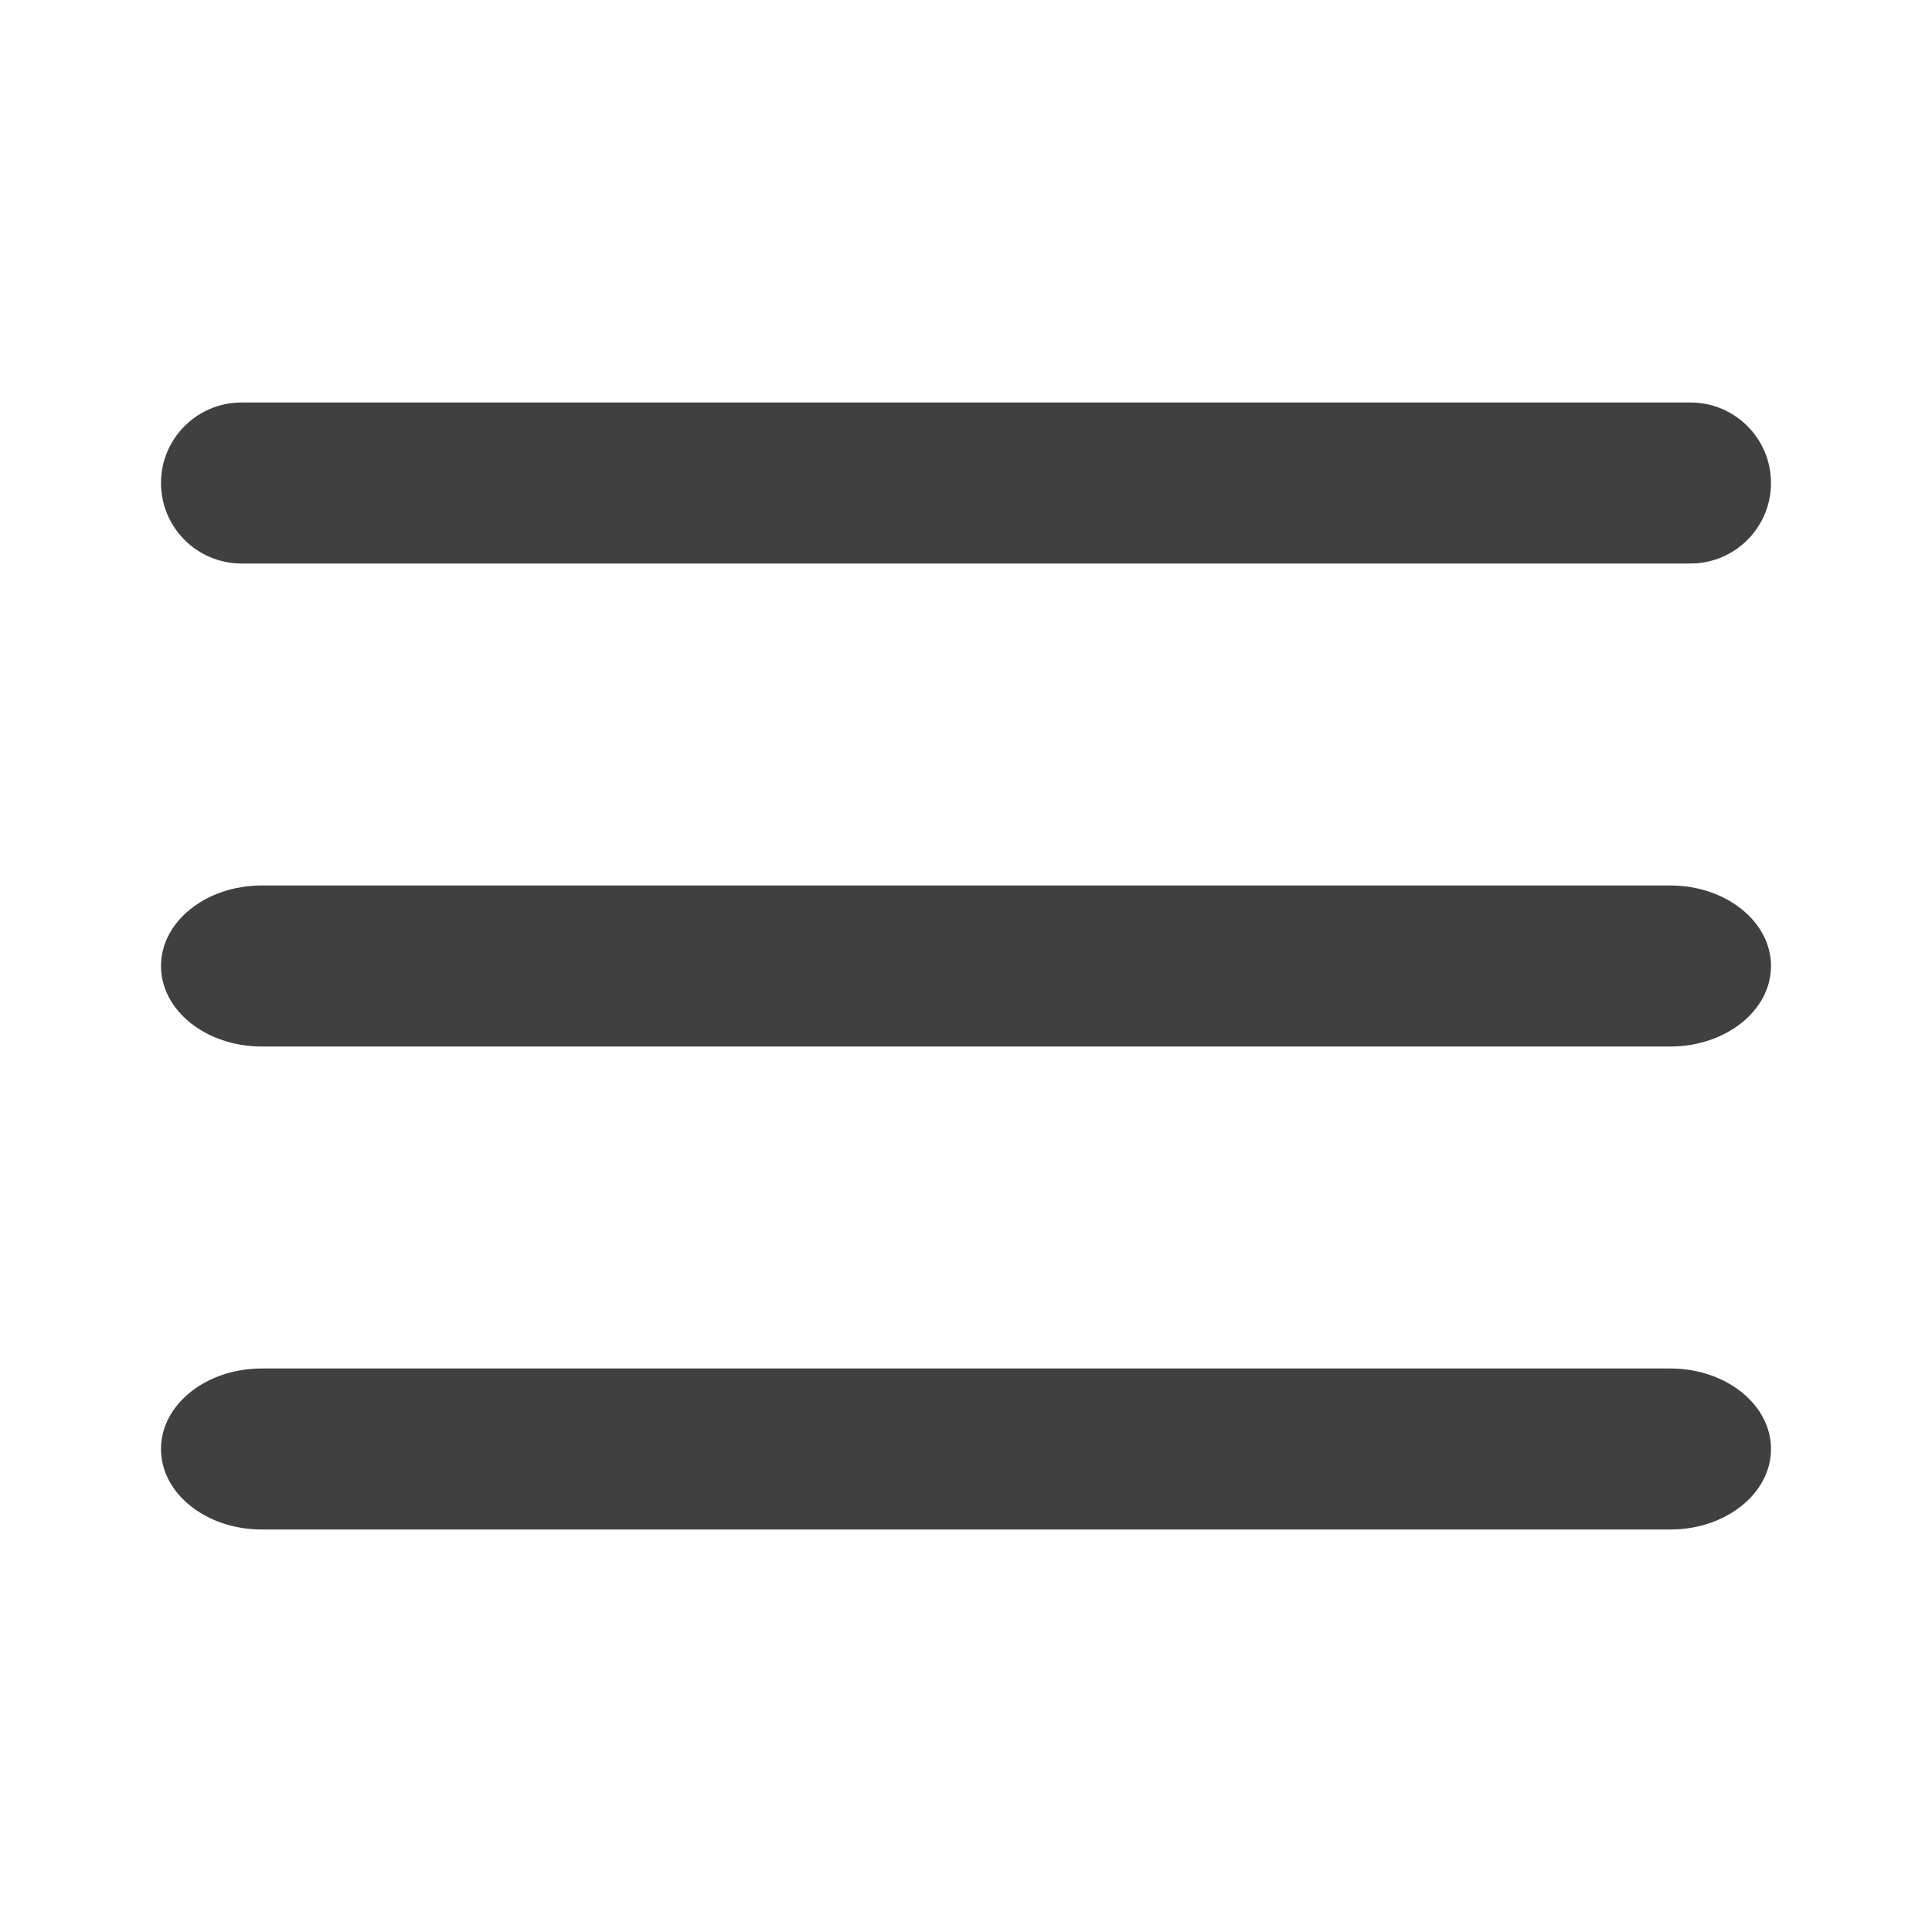
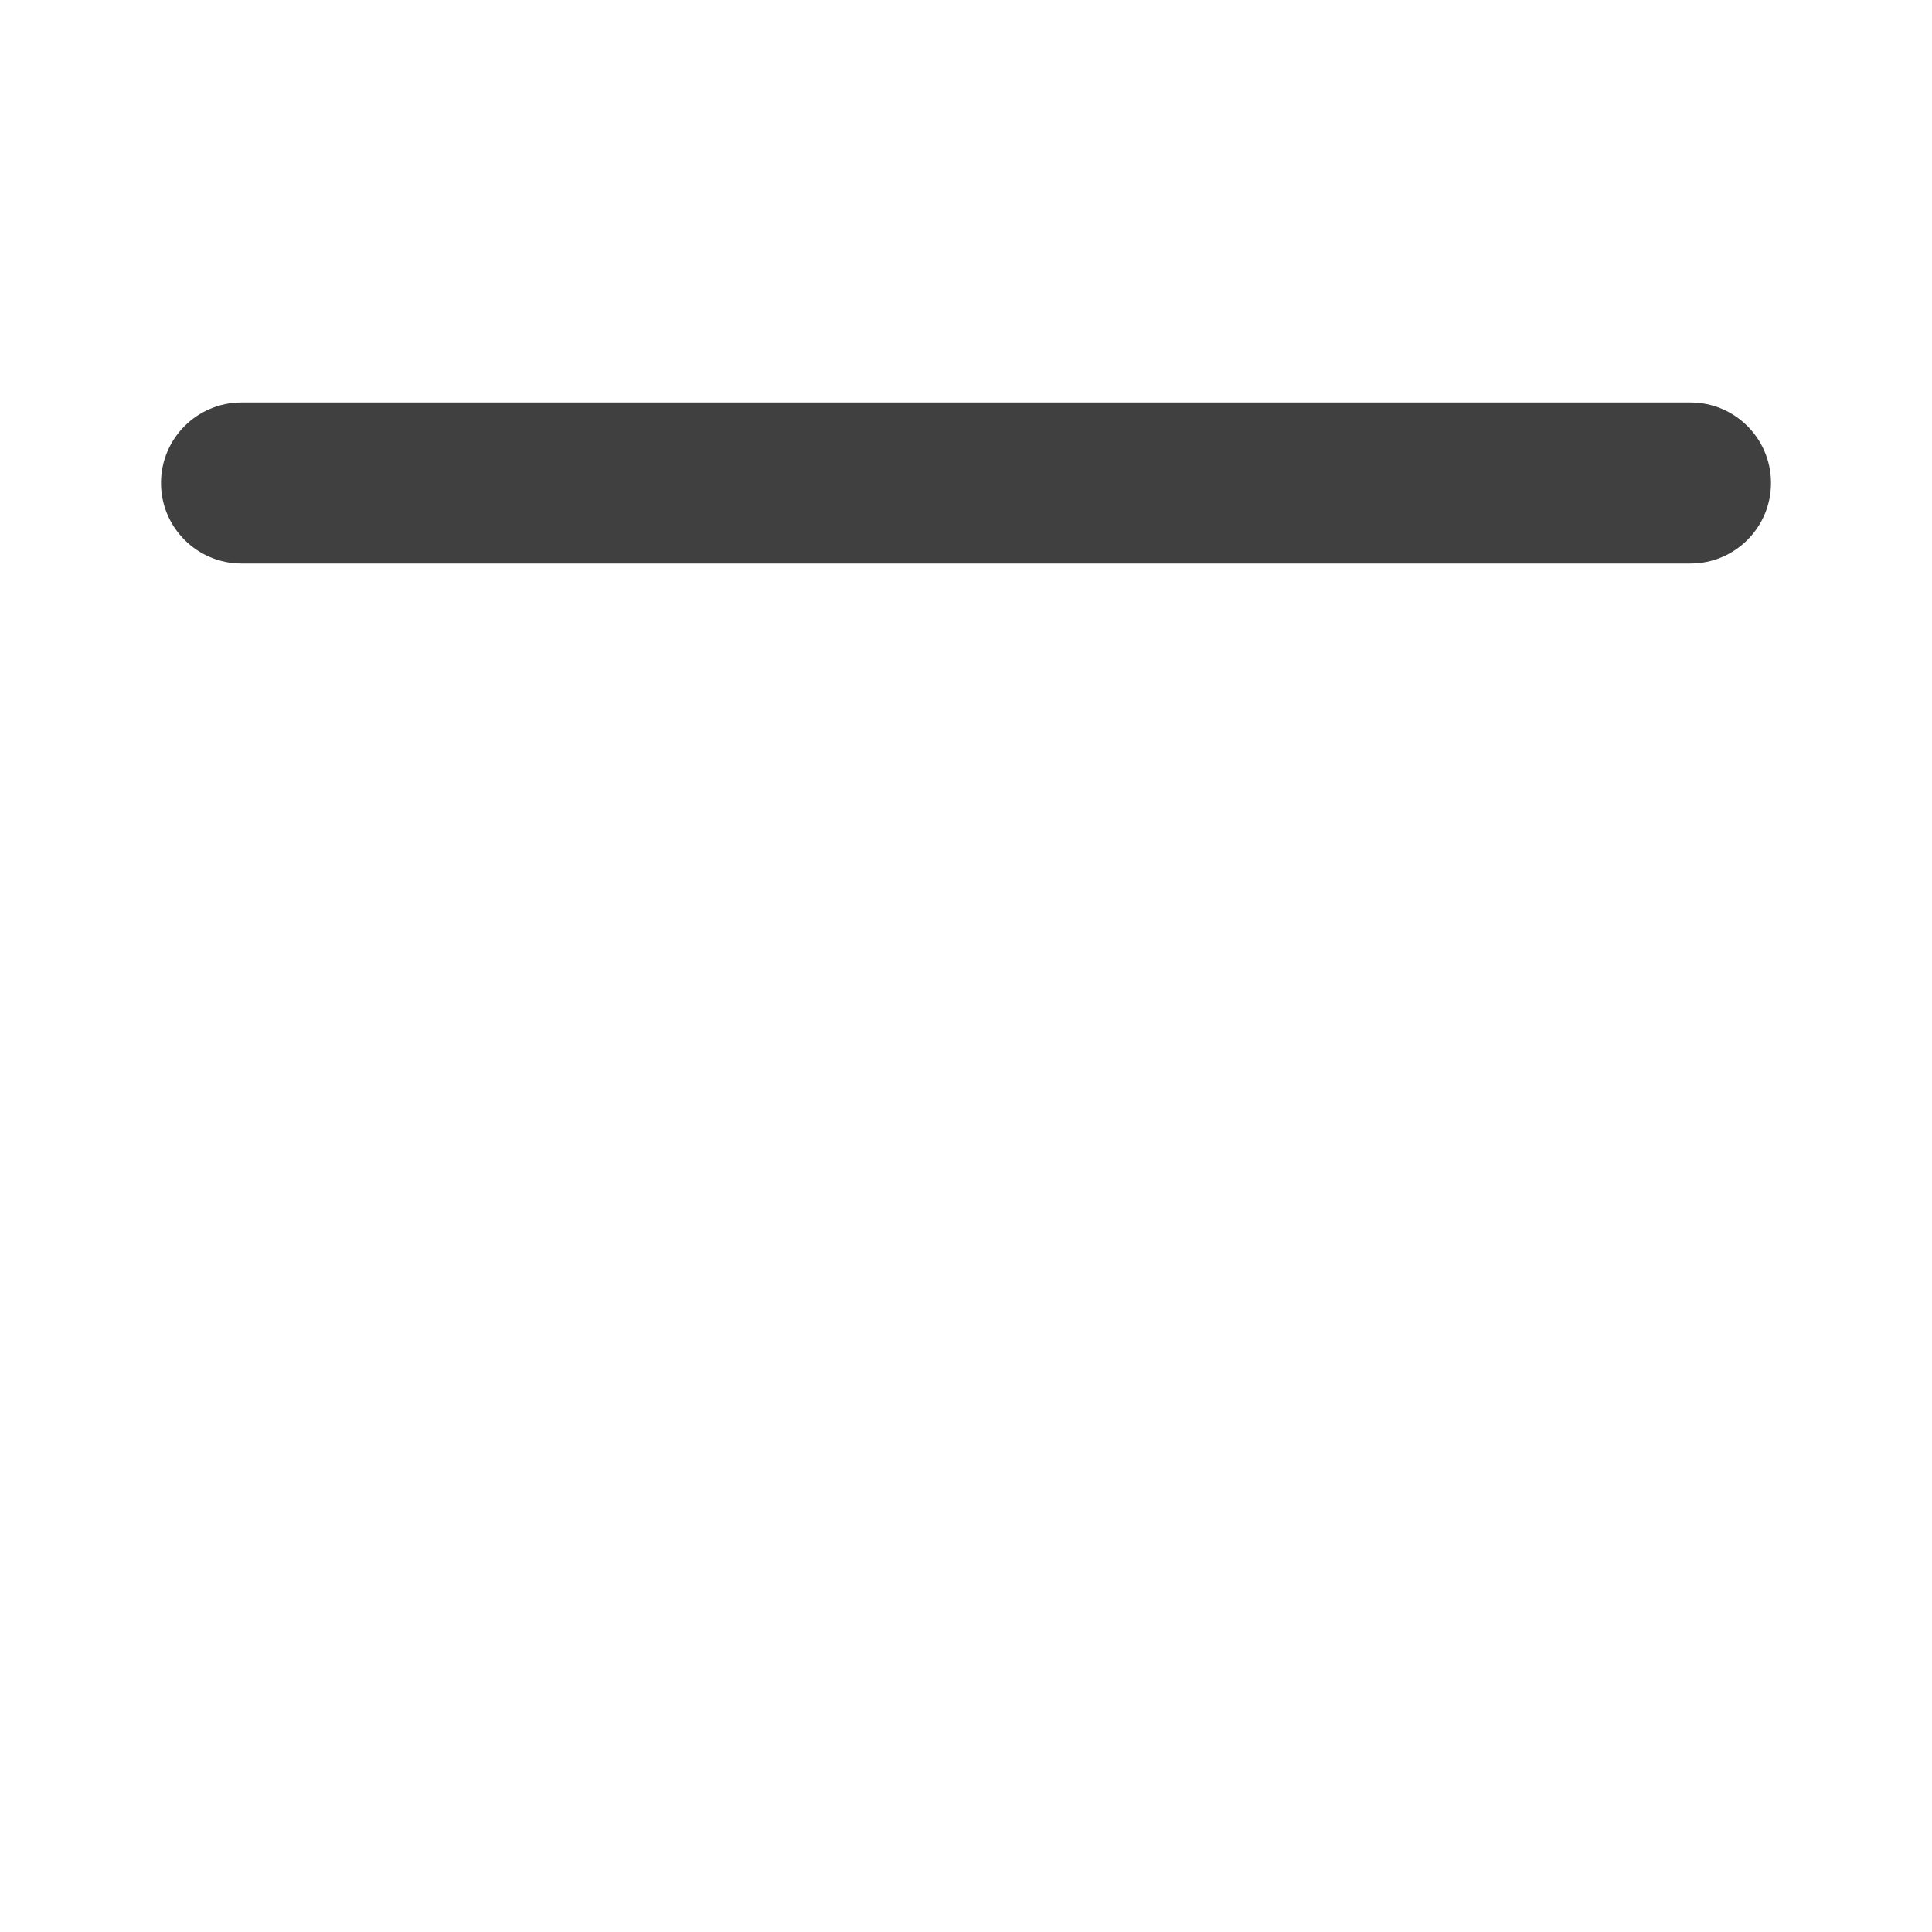
<svg xmlns="http://www.w3.org/2000/svg" width="24" height="24" viewBox="0 0 24 24" fill="none">
-   <path fill-rule="evenodd" clip-rule="evenodd" d="M2 12C2 11.448 2.56 11 3.25 11H20.75C21.44 11 22 11.448 22 12C22 12.552 21.44 13 20.75 13H3.25C2.56 13 2 12.552 2 12Z" fill="#404040" />
  <path fill-rule="evenodd" clip-rule="evenodd" d="M2 6C2 5.448 2.448 5 3 5H21C21.552 5 22 5.448 22 6C22 6.552 21.552 7 21 7H3C2.448 7 2 6.552 2 6Z" fill="#404040" />
-   <path fill-rule="evenodd" clip-rule="evenodd" d="M2 18C2 17.448 2.56 17 3.25 17H20.75C21.44 17 22 17.448 22 18C22 18.552 21.44 19 20.75 19H3.25C2.56 19 2 18.552 2 18Z" fill="#404040" />
</svg>